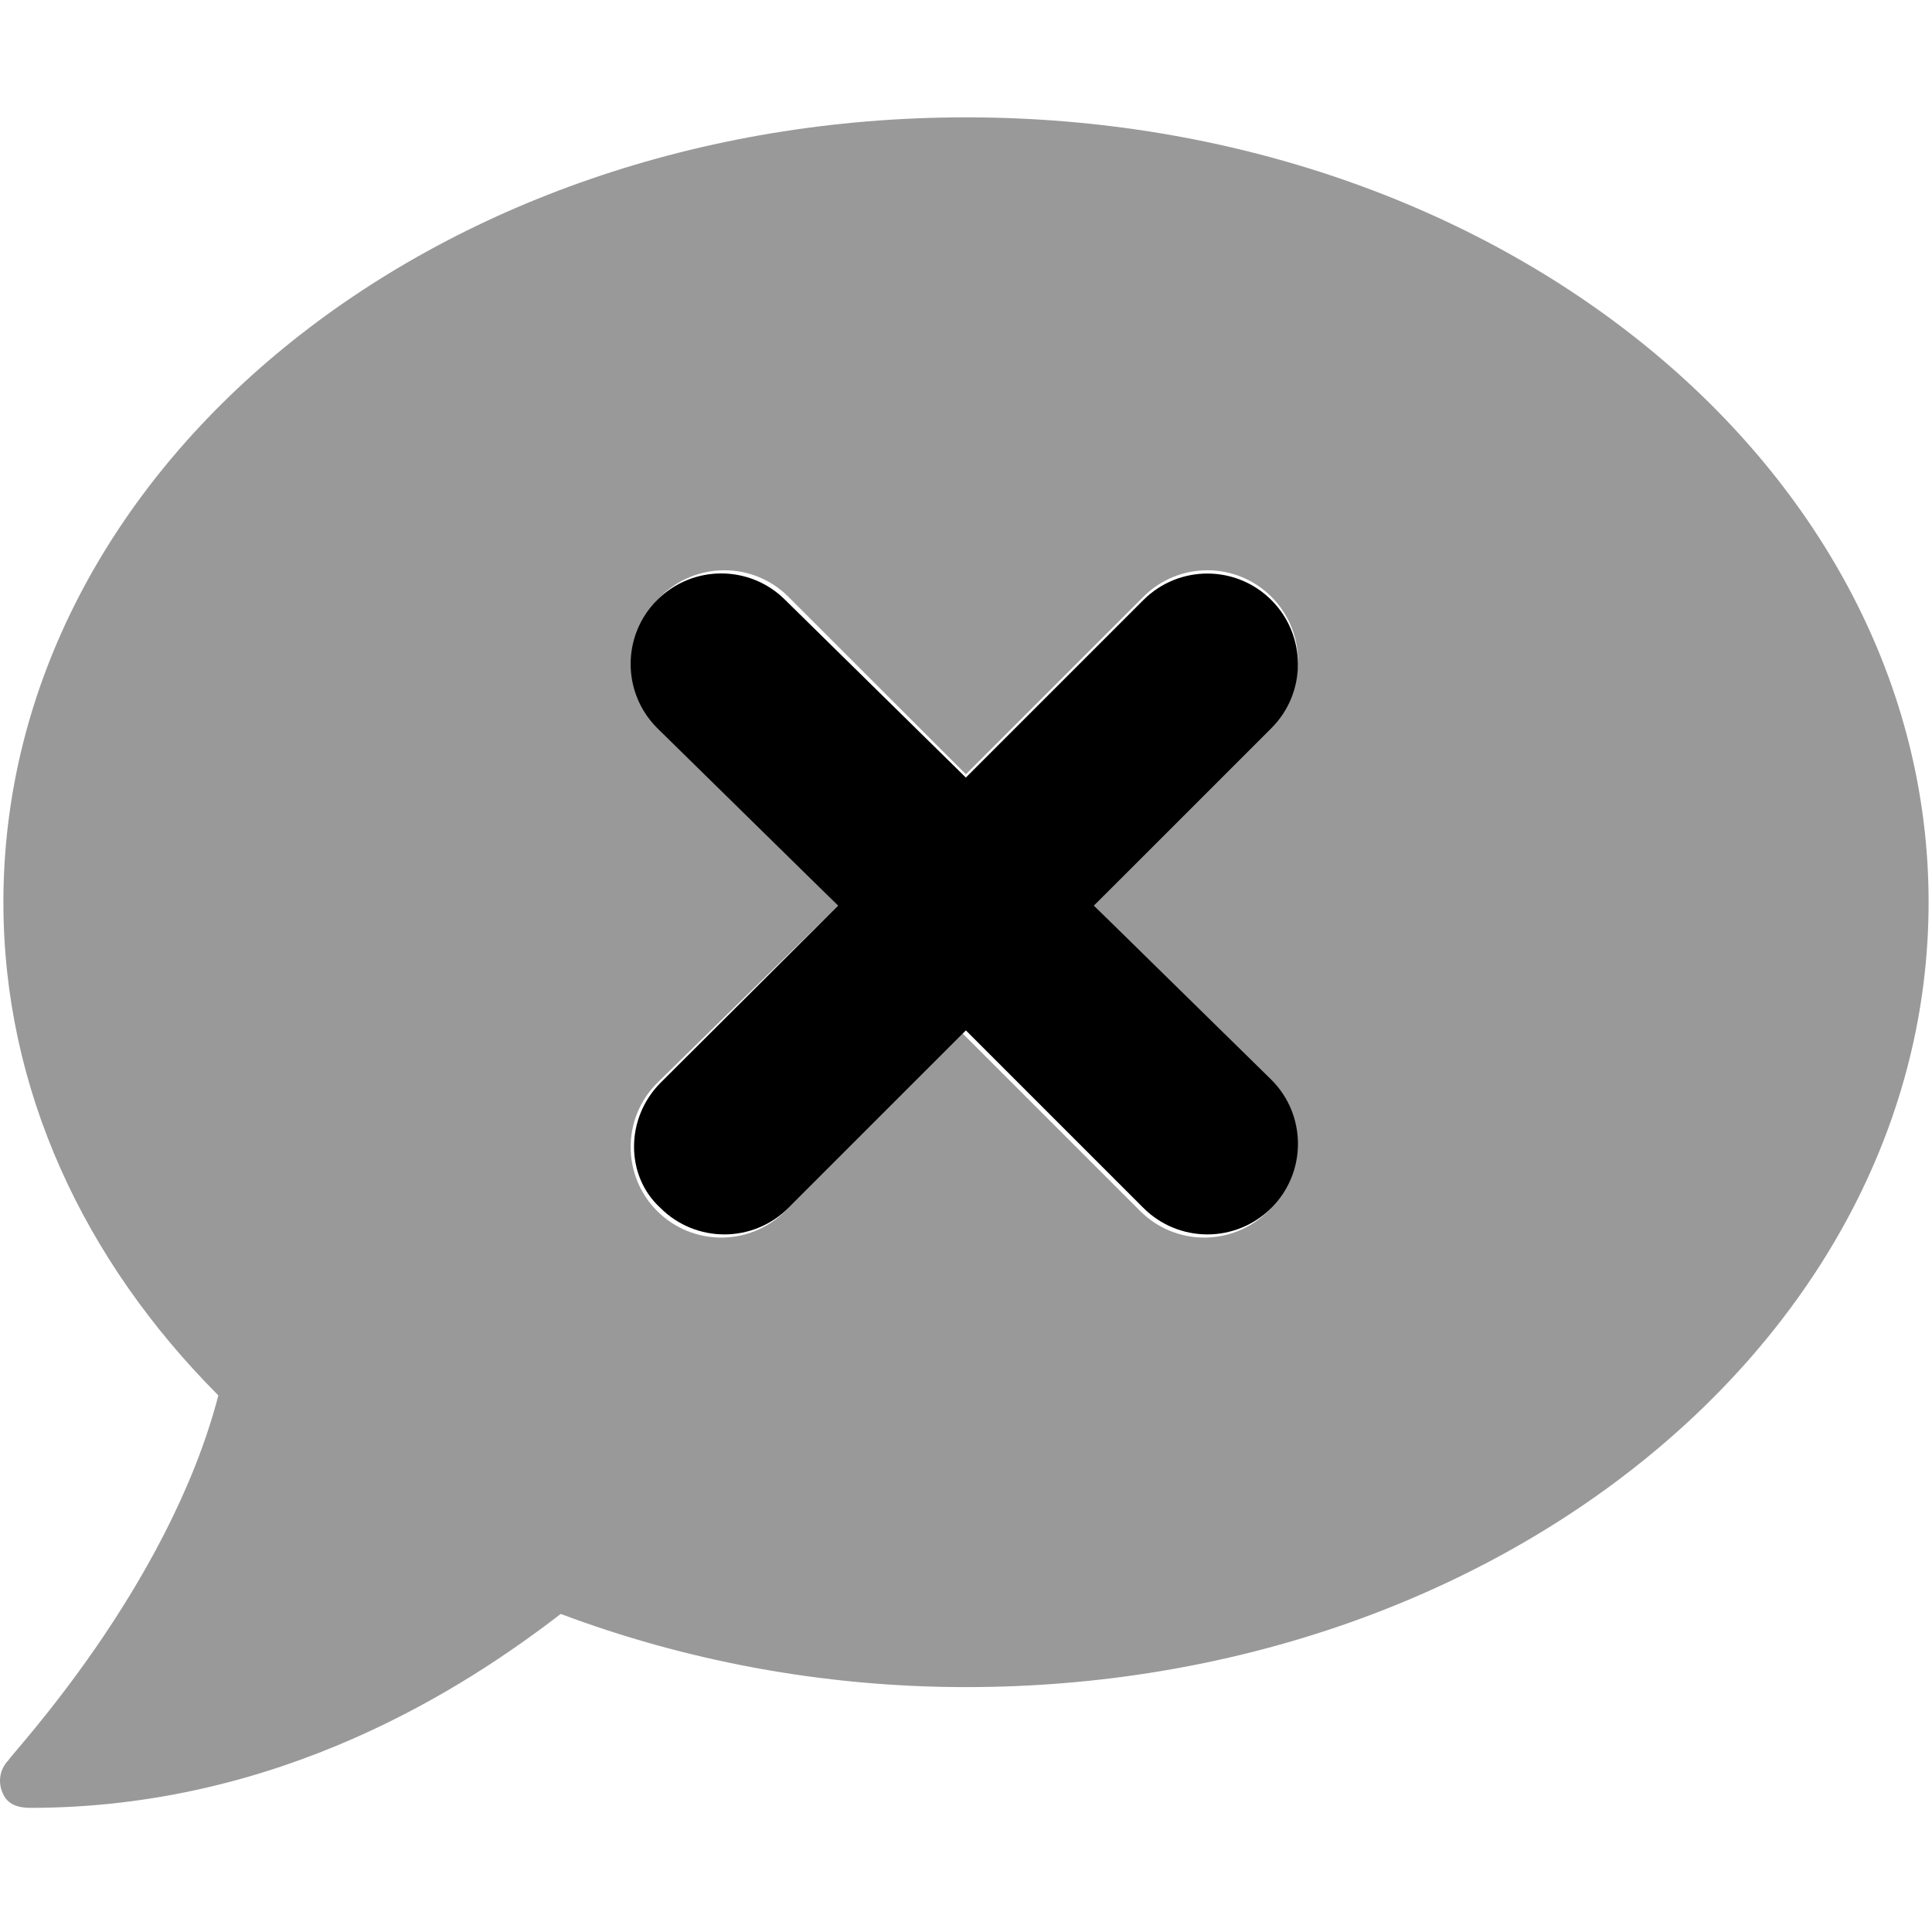
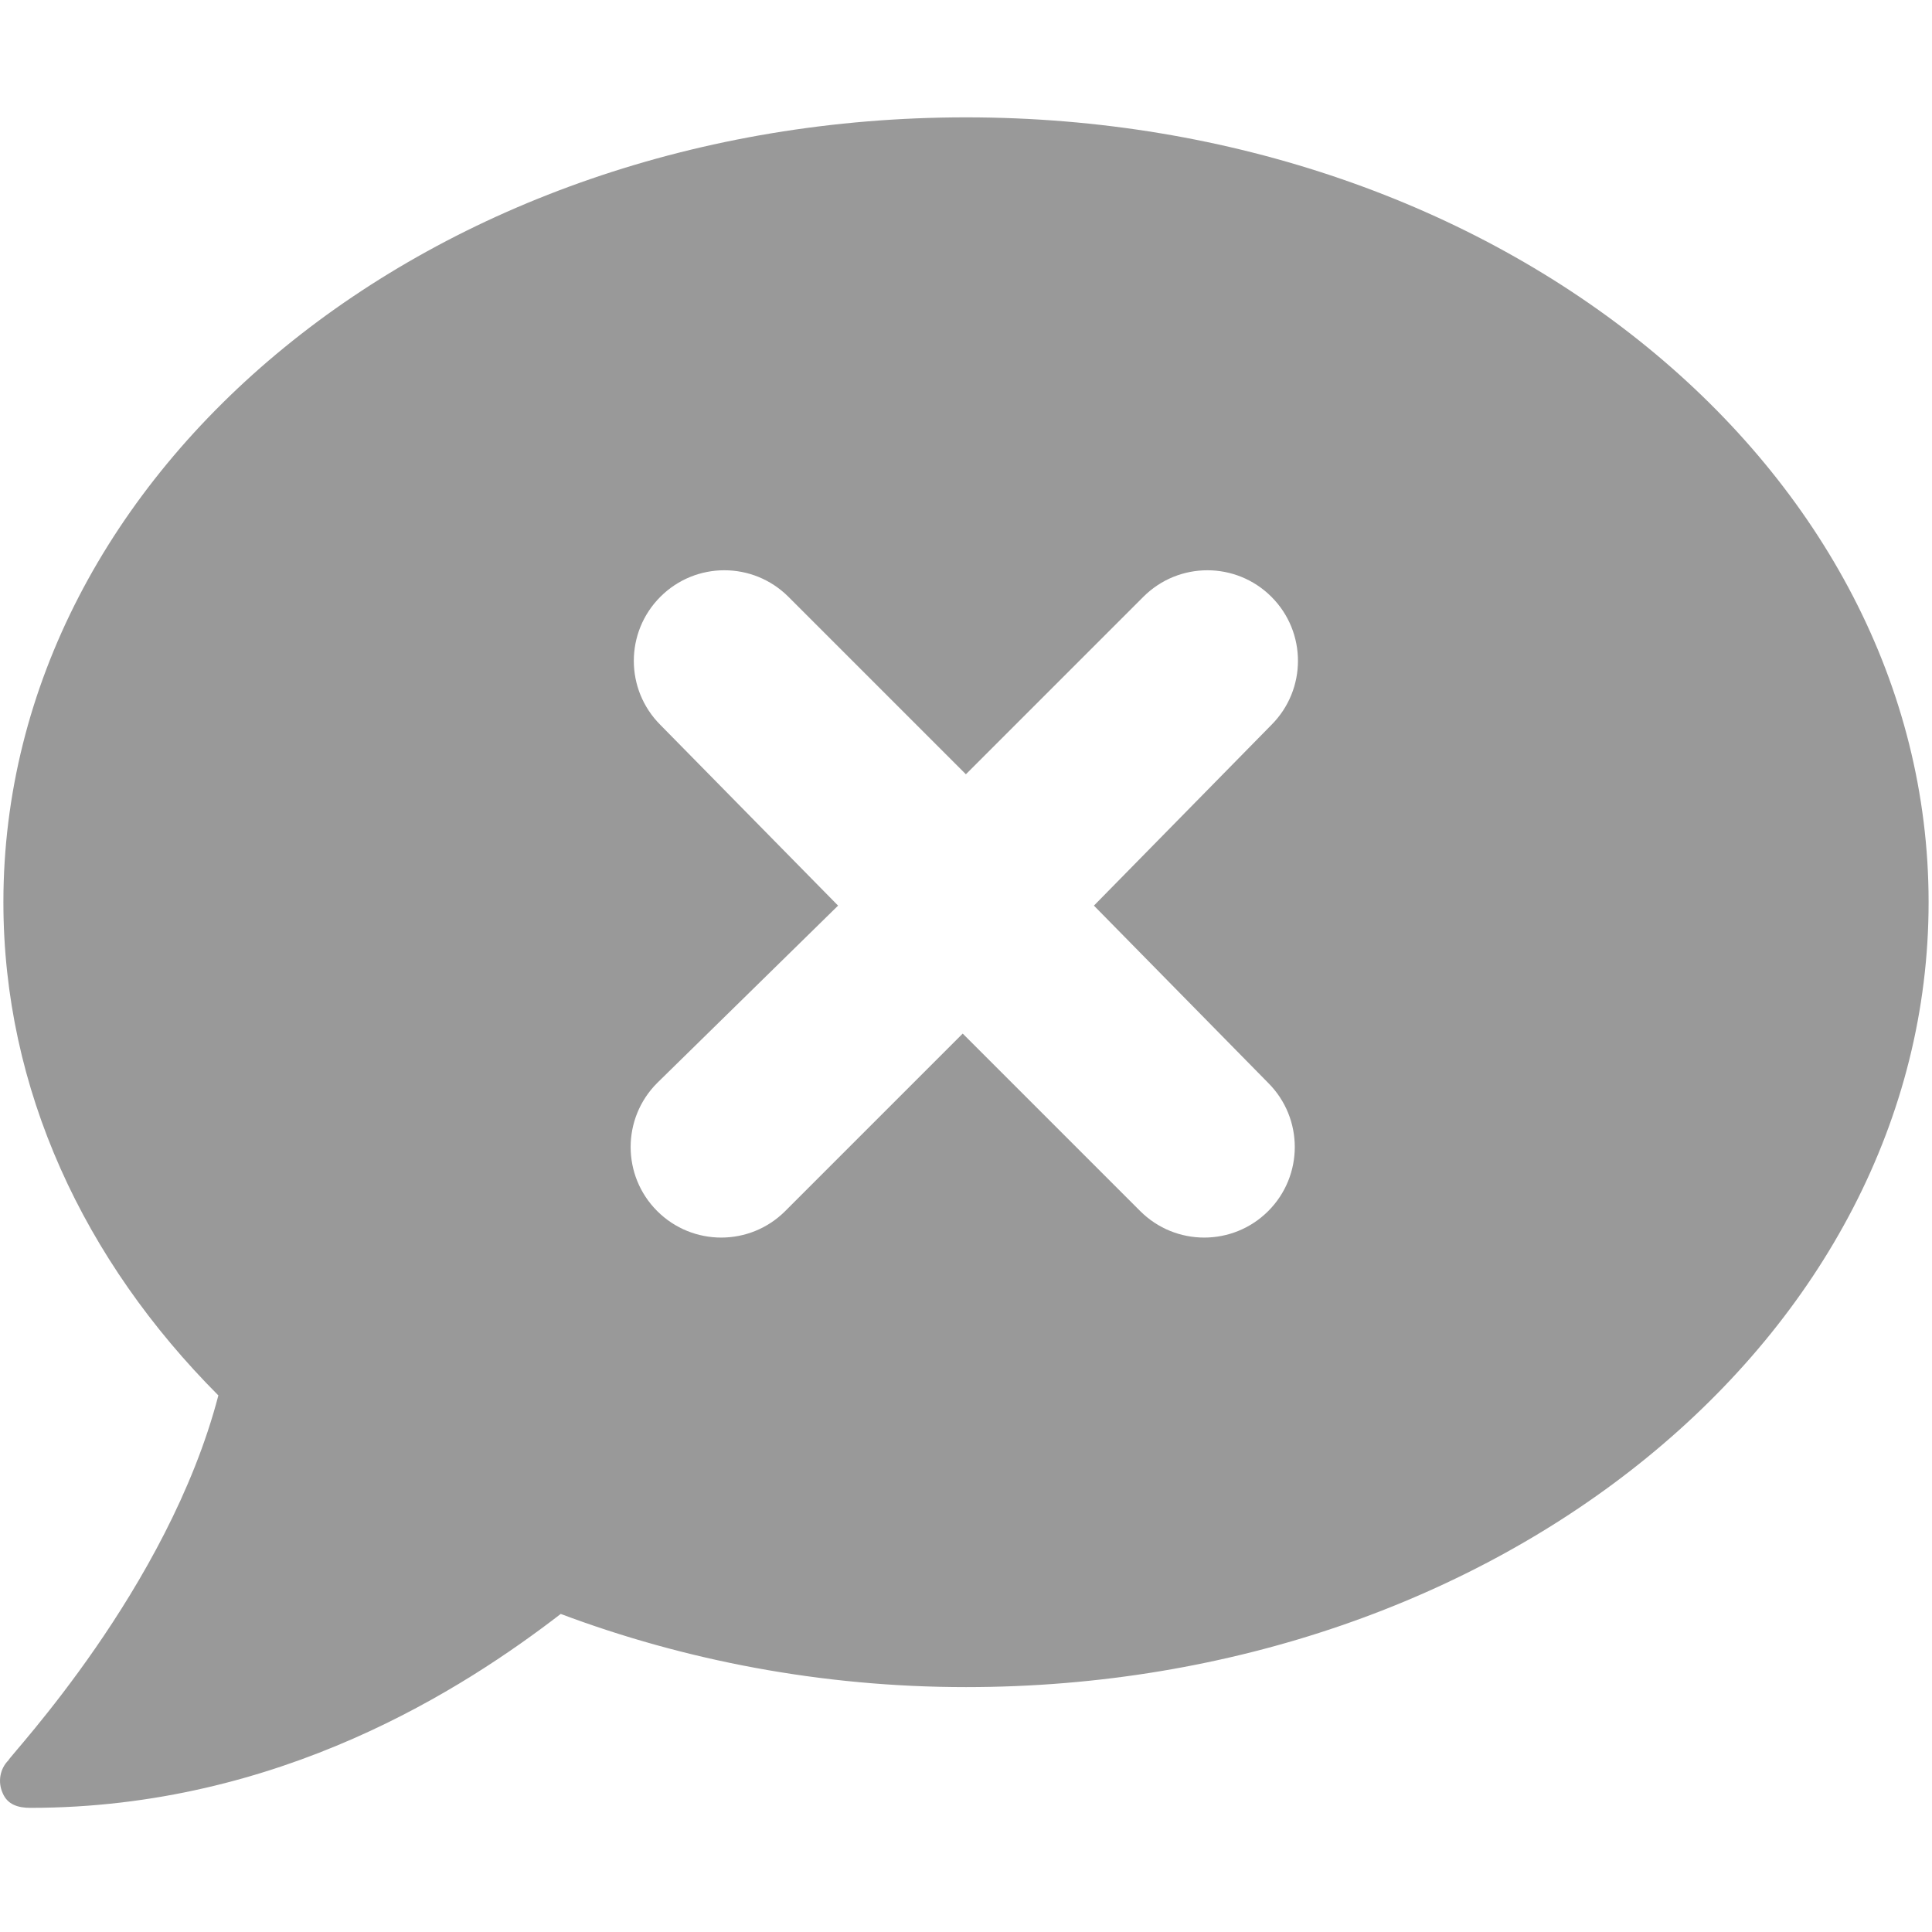
<svg xmlns="http://www.w3.org/2000/svg" viewBox="0 0 512 512">
  <defs>
    <style>.fa-secondary{opacity:.4}</style>
  </defs>
-   <path class="fa-primary" d="M175 320.1c9.373 9.371 24.56 9.379 33.94 0l47.03-47.03l47.03 47.03c9.373 9.371 24.56 9.379 33.94 0c9.375-9.375 9.375-24.56 0-33.94L289.9 240l47.03-47.03c9.375-9.375 9.375-24.56 0-33.94s-24.56-9.375-33.94 0l-47.03 47.03L208.1 159c-9.375-9.375-24.56-9.375-33.94 0s-9.375 24.56 0 33.94L222.1 240L175 287C165.7 296.4 165.7 311.6 175 320.1z" />
  <path class="fa-secondary" d="M256 31.1c-141.4 0-255.1 93.13-255.1 208c0 49.63 21.35 94.98 56.97 130.7C44.5 421.1 2.729 465.1 2.229 466.5c-2.25 2.25-2.875 5.734-1.5 8.734C1.978 478.2 4.75 479.1 8 479.1c66.25 0 115.1-31.76 140.6-51.39c32.63 12.25 69.02 19.39 107.4 19.39c141.4 0 255.1-93.13 255.1-208S397.4 31.1 256 31.1zM336.1 287c9.375 9.375 9.375 24.56 0 33.94c-9.381 9.379-24.56 9.371-33.94 0l-47.03-47.03l-47.03 47.03c-9.381 9.379-24.56 9.371-33.94 0c-9.375-9.375-9.375-24.56 0-33.94L222.1 240L175 192.1c-9.375-9.375-9.375-24.56 0-33.94s24.56-9.375 33.94 0l47.03 47.03l47.03-47.03c9.375-9.375 24.56-9.375 33.94 0s9.375 24.56 0 33.94L289.9 240L336.1 287z" />
</svg>